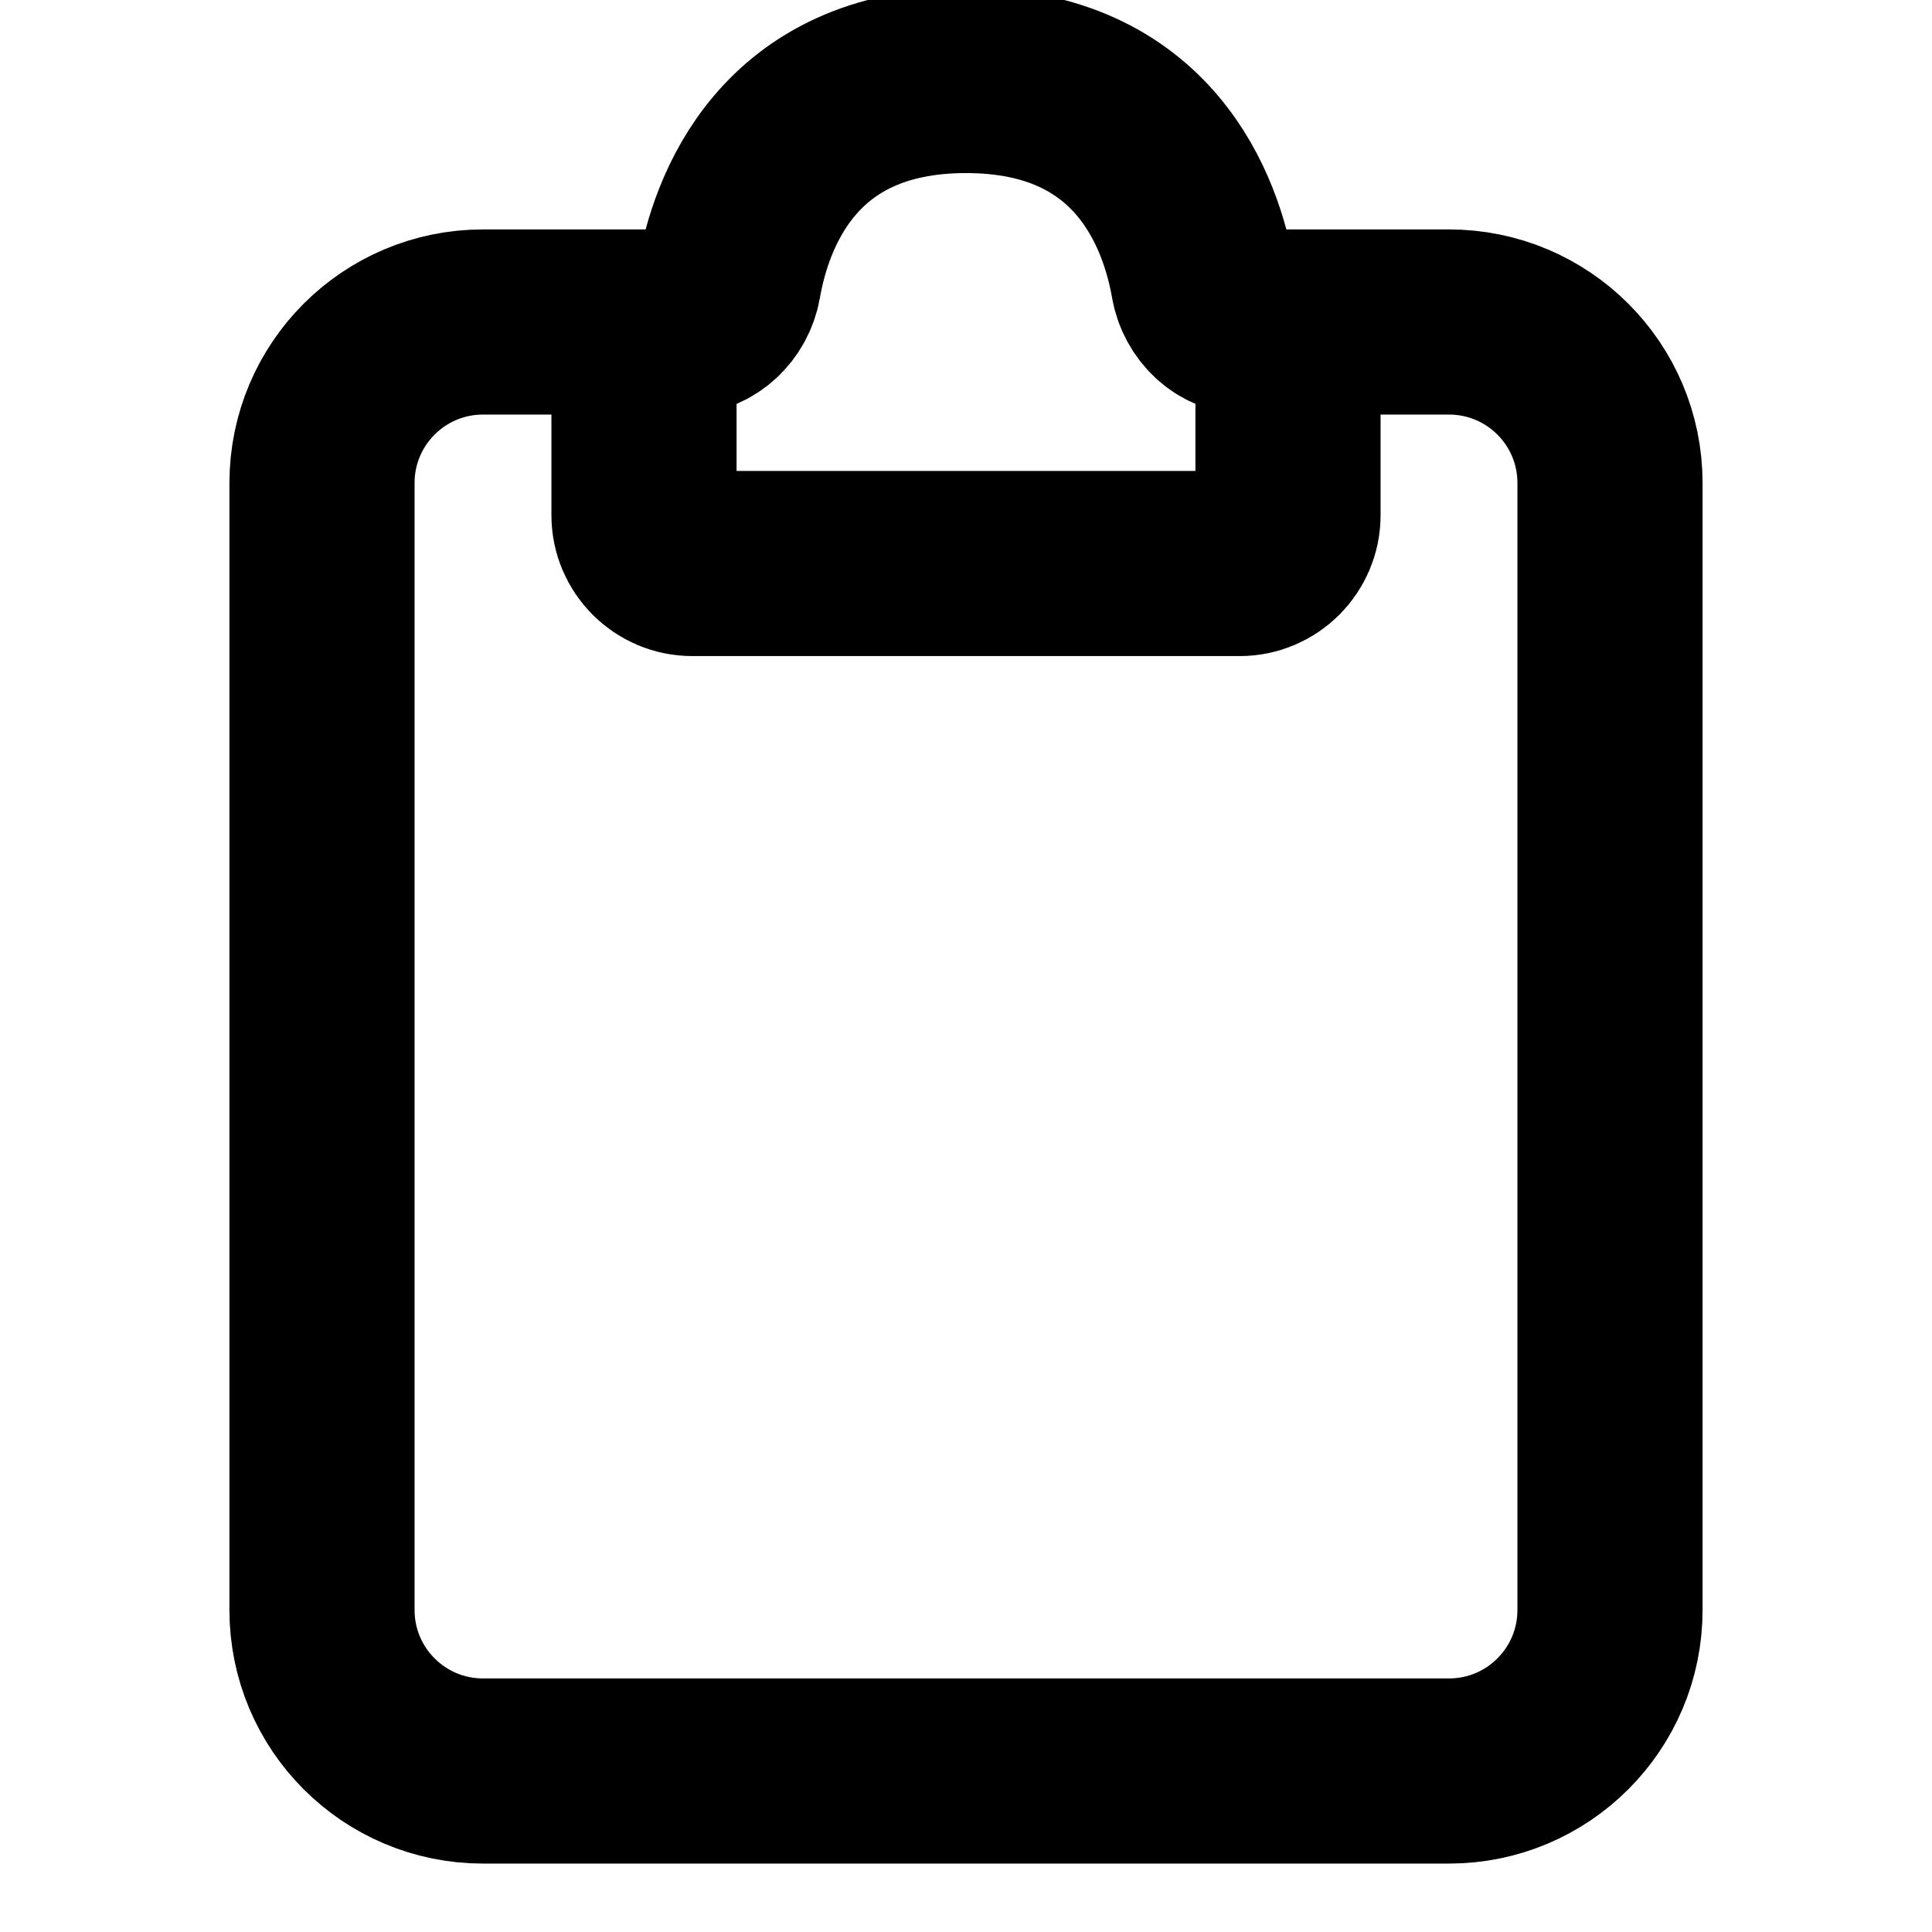
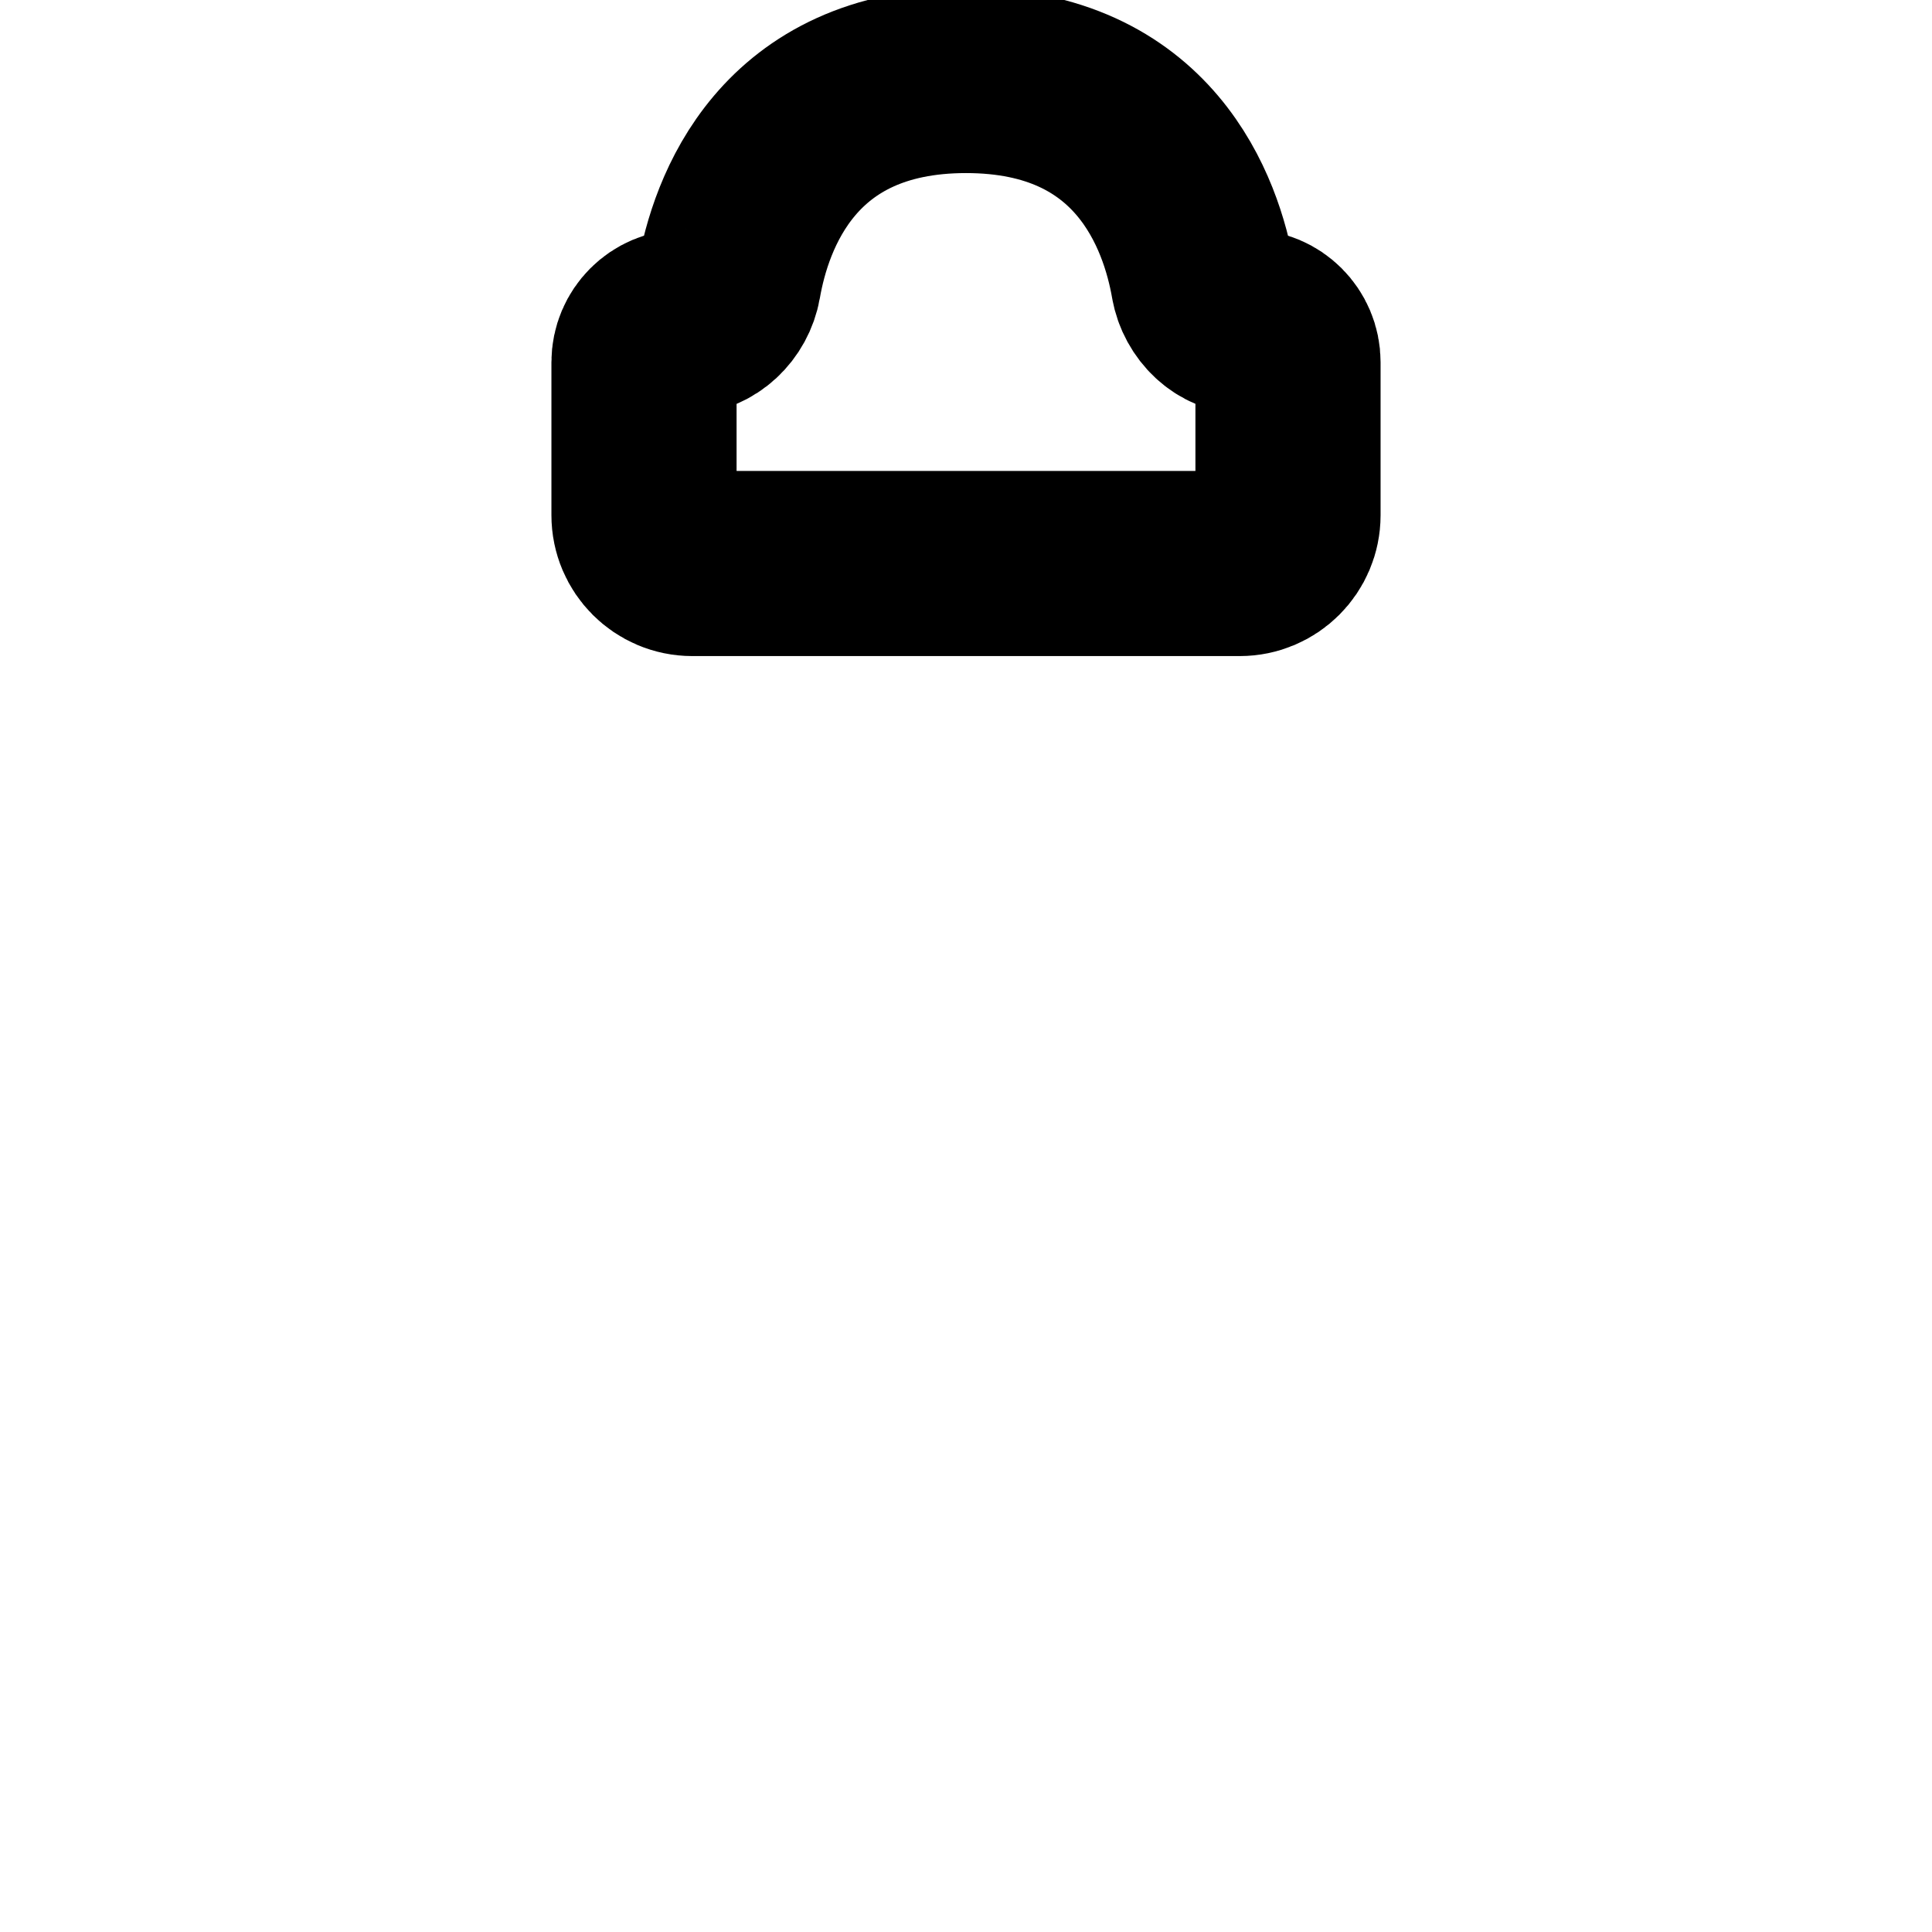
<svg xmlns="http://www.w3.org/2000/svg" width="54px" height="54px" viewBox="0 0 24 24" stroke-width="2.3" fill="none">
-   <path d="M8.5 4H6C4.895 4 4 4.895 4 6V20C4 21.105 4.895 22 6 22H18C19.105 22 20 21.105 20 20V6C20 4.895 19.105 4 18 4H15.5" stroke="#000000" stroke-width="2.3" stroke-linecap="round" />
  <path d="M8 6.4V4.5C8 4.224 8.224 4 8.5 4C8.776 4 9.004 3.776 9.052 3.504C9.2 2.652 9.774 1 12 1C14.226 1 14.8 2.652 14.948 3.504C14.996 3.776 15.224 4 15.5 4C15.776 4 16 4.224 16 4.5V6.4C16 6.731 15.731 7 15.4 7H8.6C8.269 7 8 6.731 8 6.4Z" stroke="#000000" stroke-width="2.3" stroke-linecap="round" />
</svg>